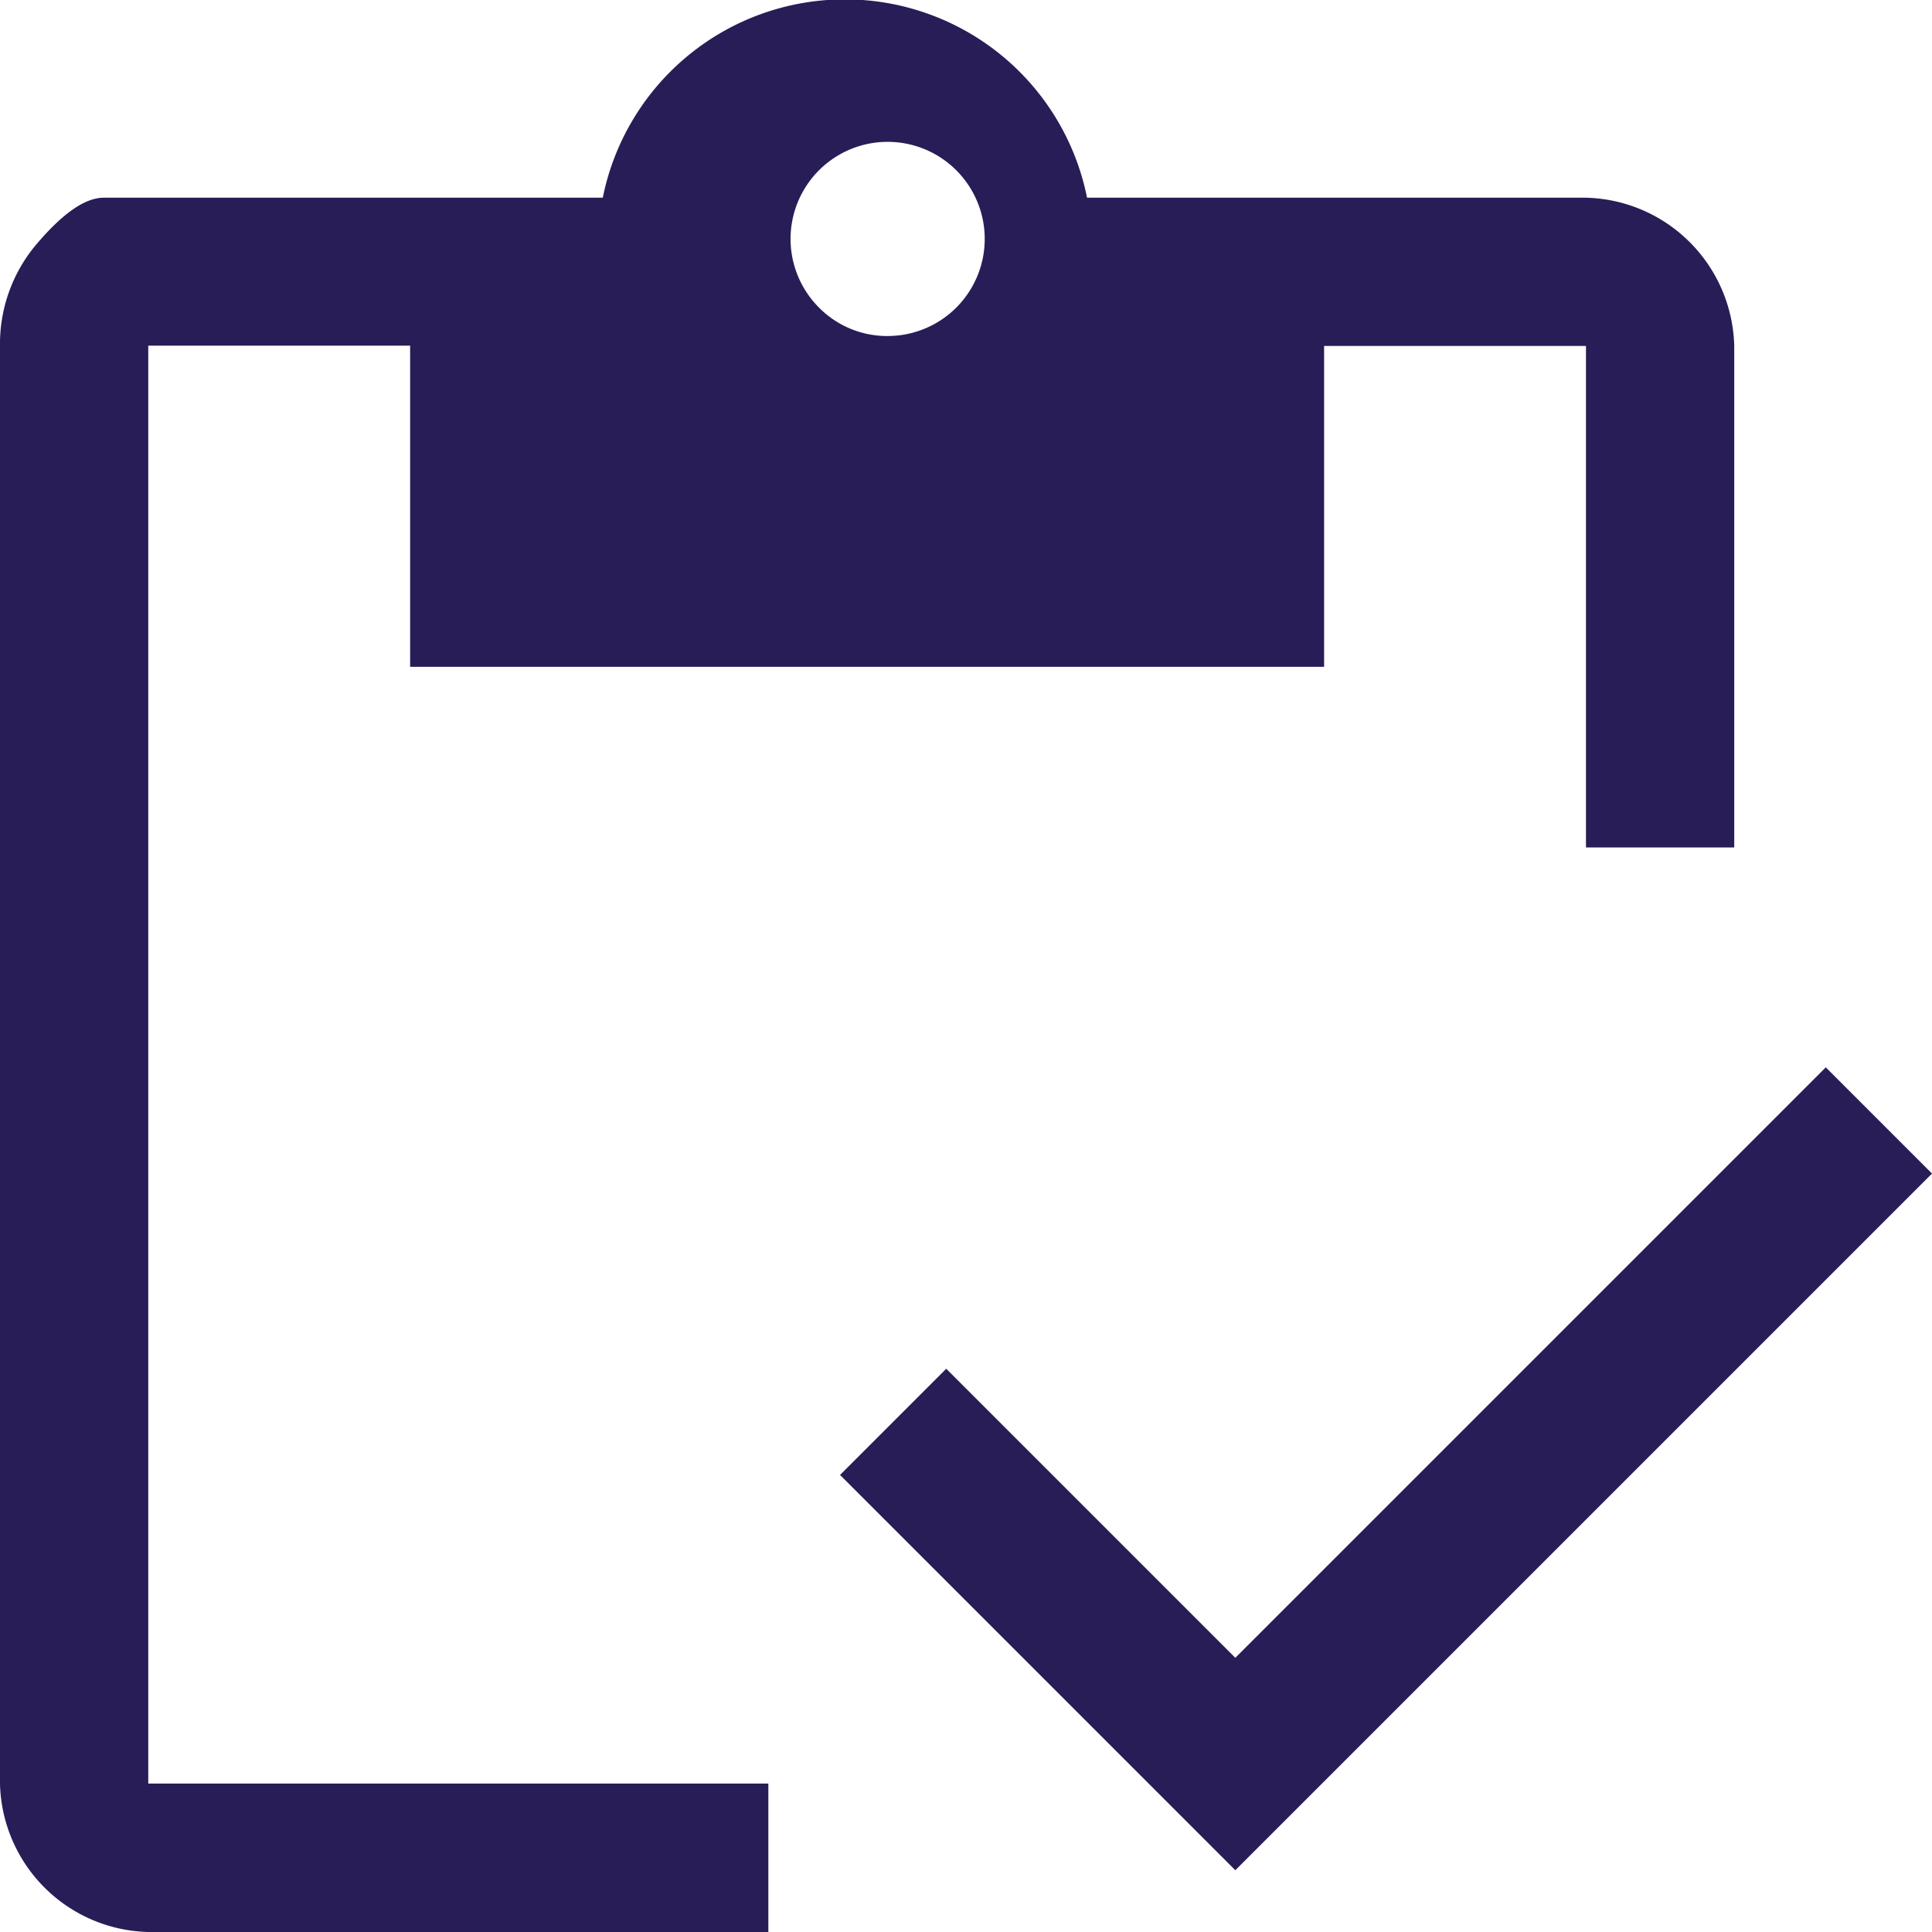
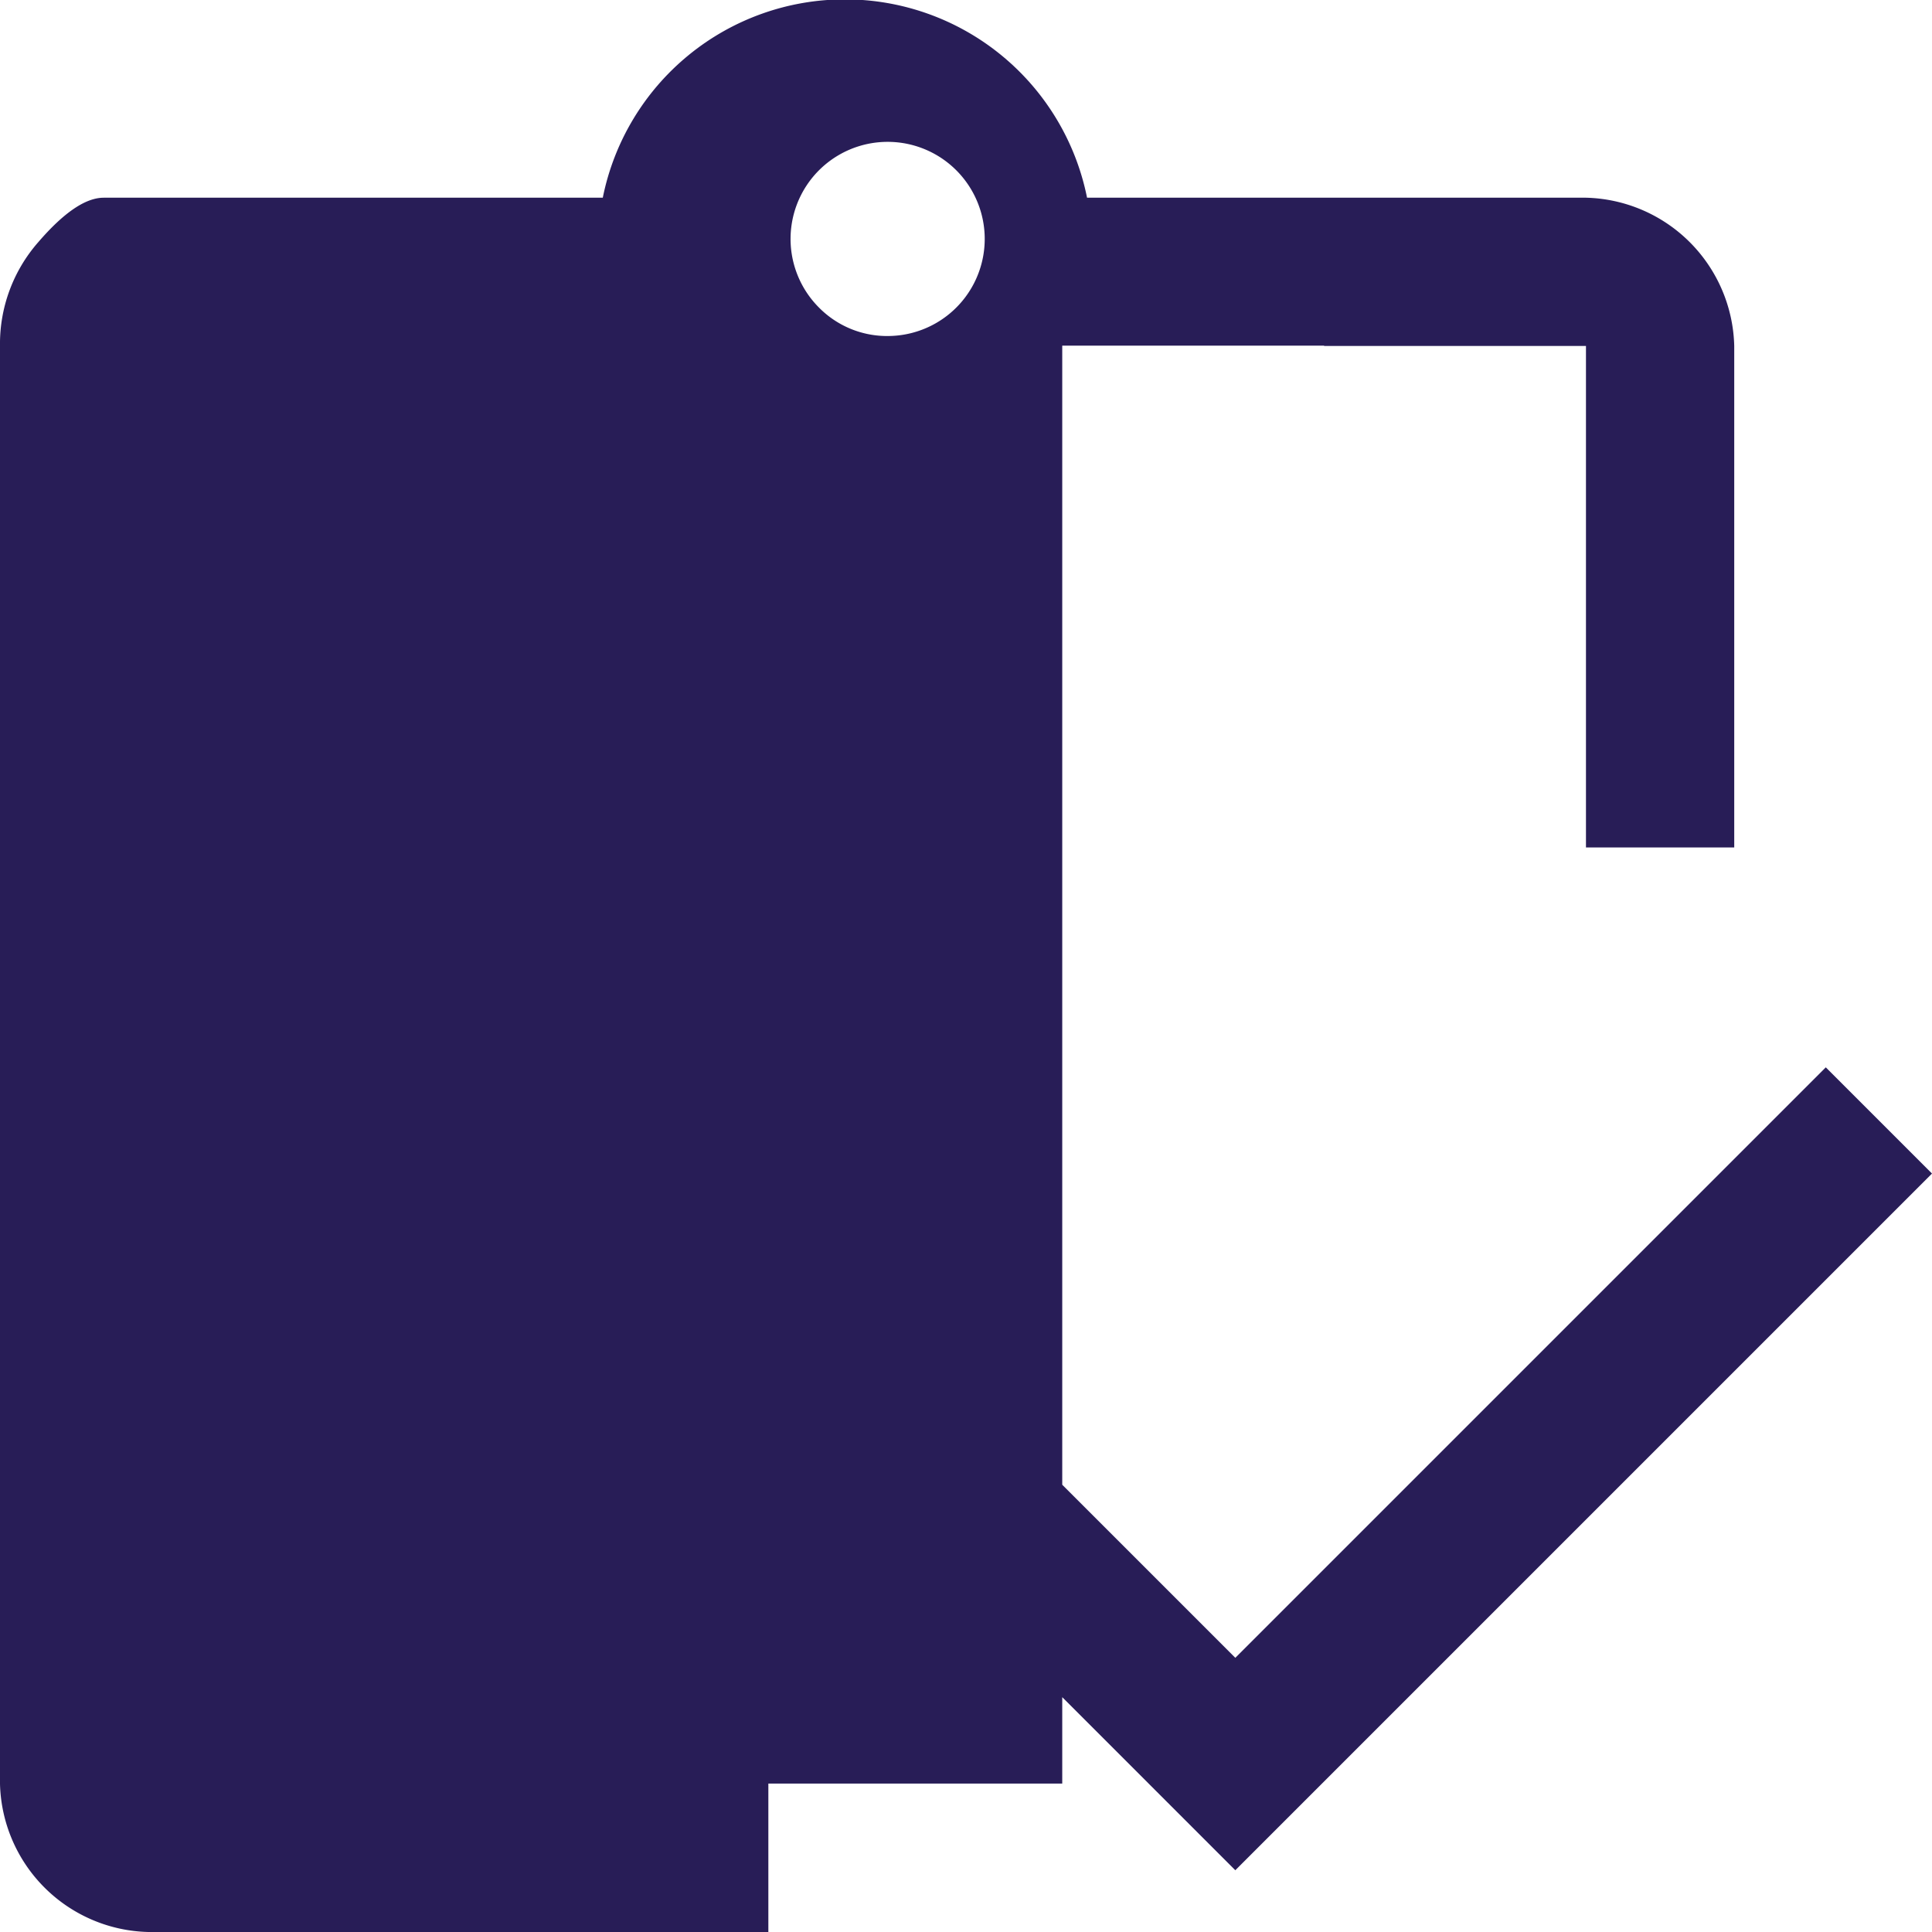
<svg xmlns="http://www.w3.org/2000/svg" width="32.16" height="32.16" viewBox="0 0 32.16 32.16">
-   <path id="inventory_FILL1_wght400_GRAD0_opsz48" d="M132.79,172.16H122.468A2.53,2.53,0,0,1,120,169.693V145.758a2.565,2.565,0,0,1,.637-1.727q.637-.74,1.09-.74h8.307a4.111,4.111,0,0,1,8.061,0H146.4a2.53,2.53,0,0,1,2.468,2.468v8.348H146.4v-8.348h-4.359V151.1H126.827v-5.346h-4.359v23.935H132.79Zm7.773-1.028-6.58-6.58,1.768-1.768,4.812,4.812,9.829-9.829,1.768,1.768Zm-5.758-25.539a1.616,1.616,0,1,0-1.172-.473A1.592,1.592,0,0,0,134.805,145.593Z" transform="translate(-120 -140)" fill="#281d57" />
+   <path id="inventory_FILL1_wght400_GRAD0_opsz48" d="M132.79,172.16H122.468A2.53,2.53,0,0,1,120,169.693V145.758a2.565,2.565,0,0,1,.637-1.727q.637-.74,1.09-.74h8.307a4.111,4.111,0,0,1,8.061,0H146.4a2.53,2.53,0,0,1,2.468,2.468v8.348H146.4v-8.348h-4.359V151.1v-5.346h-4.359v23.935H132.79Zm7.773-1.028-6.58-6.58,1.768-1.768,4.812,4.812,9.829-9.829,1.768,1.768Zm-5.758-25.539a1.616,1.616,0,1,0-1.172-.473A1.592,1.592,0,0,0,134.805,145.593Z" transform="translate(-120 -140)" fill="#281d57" />
</svg>